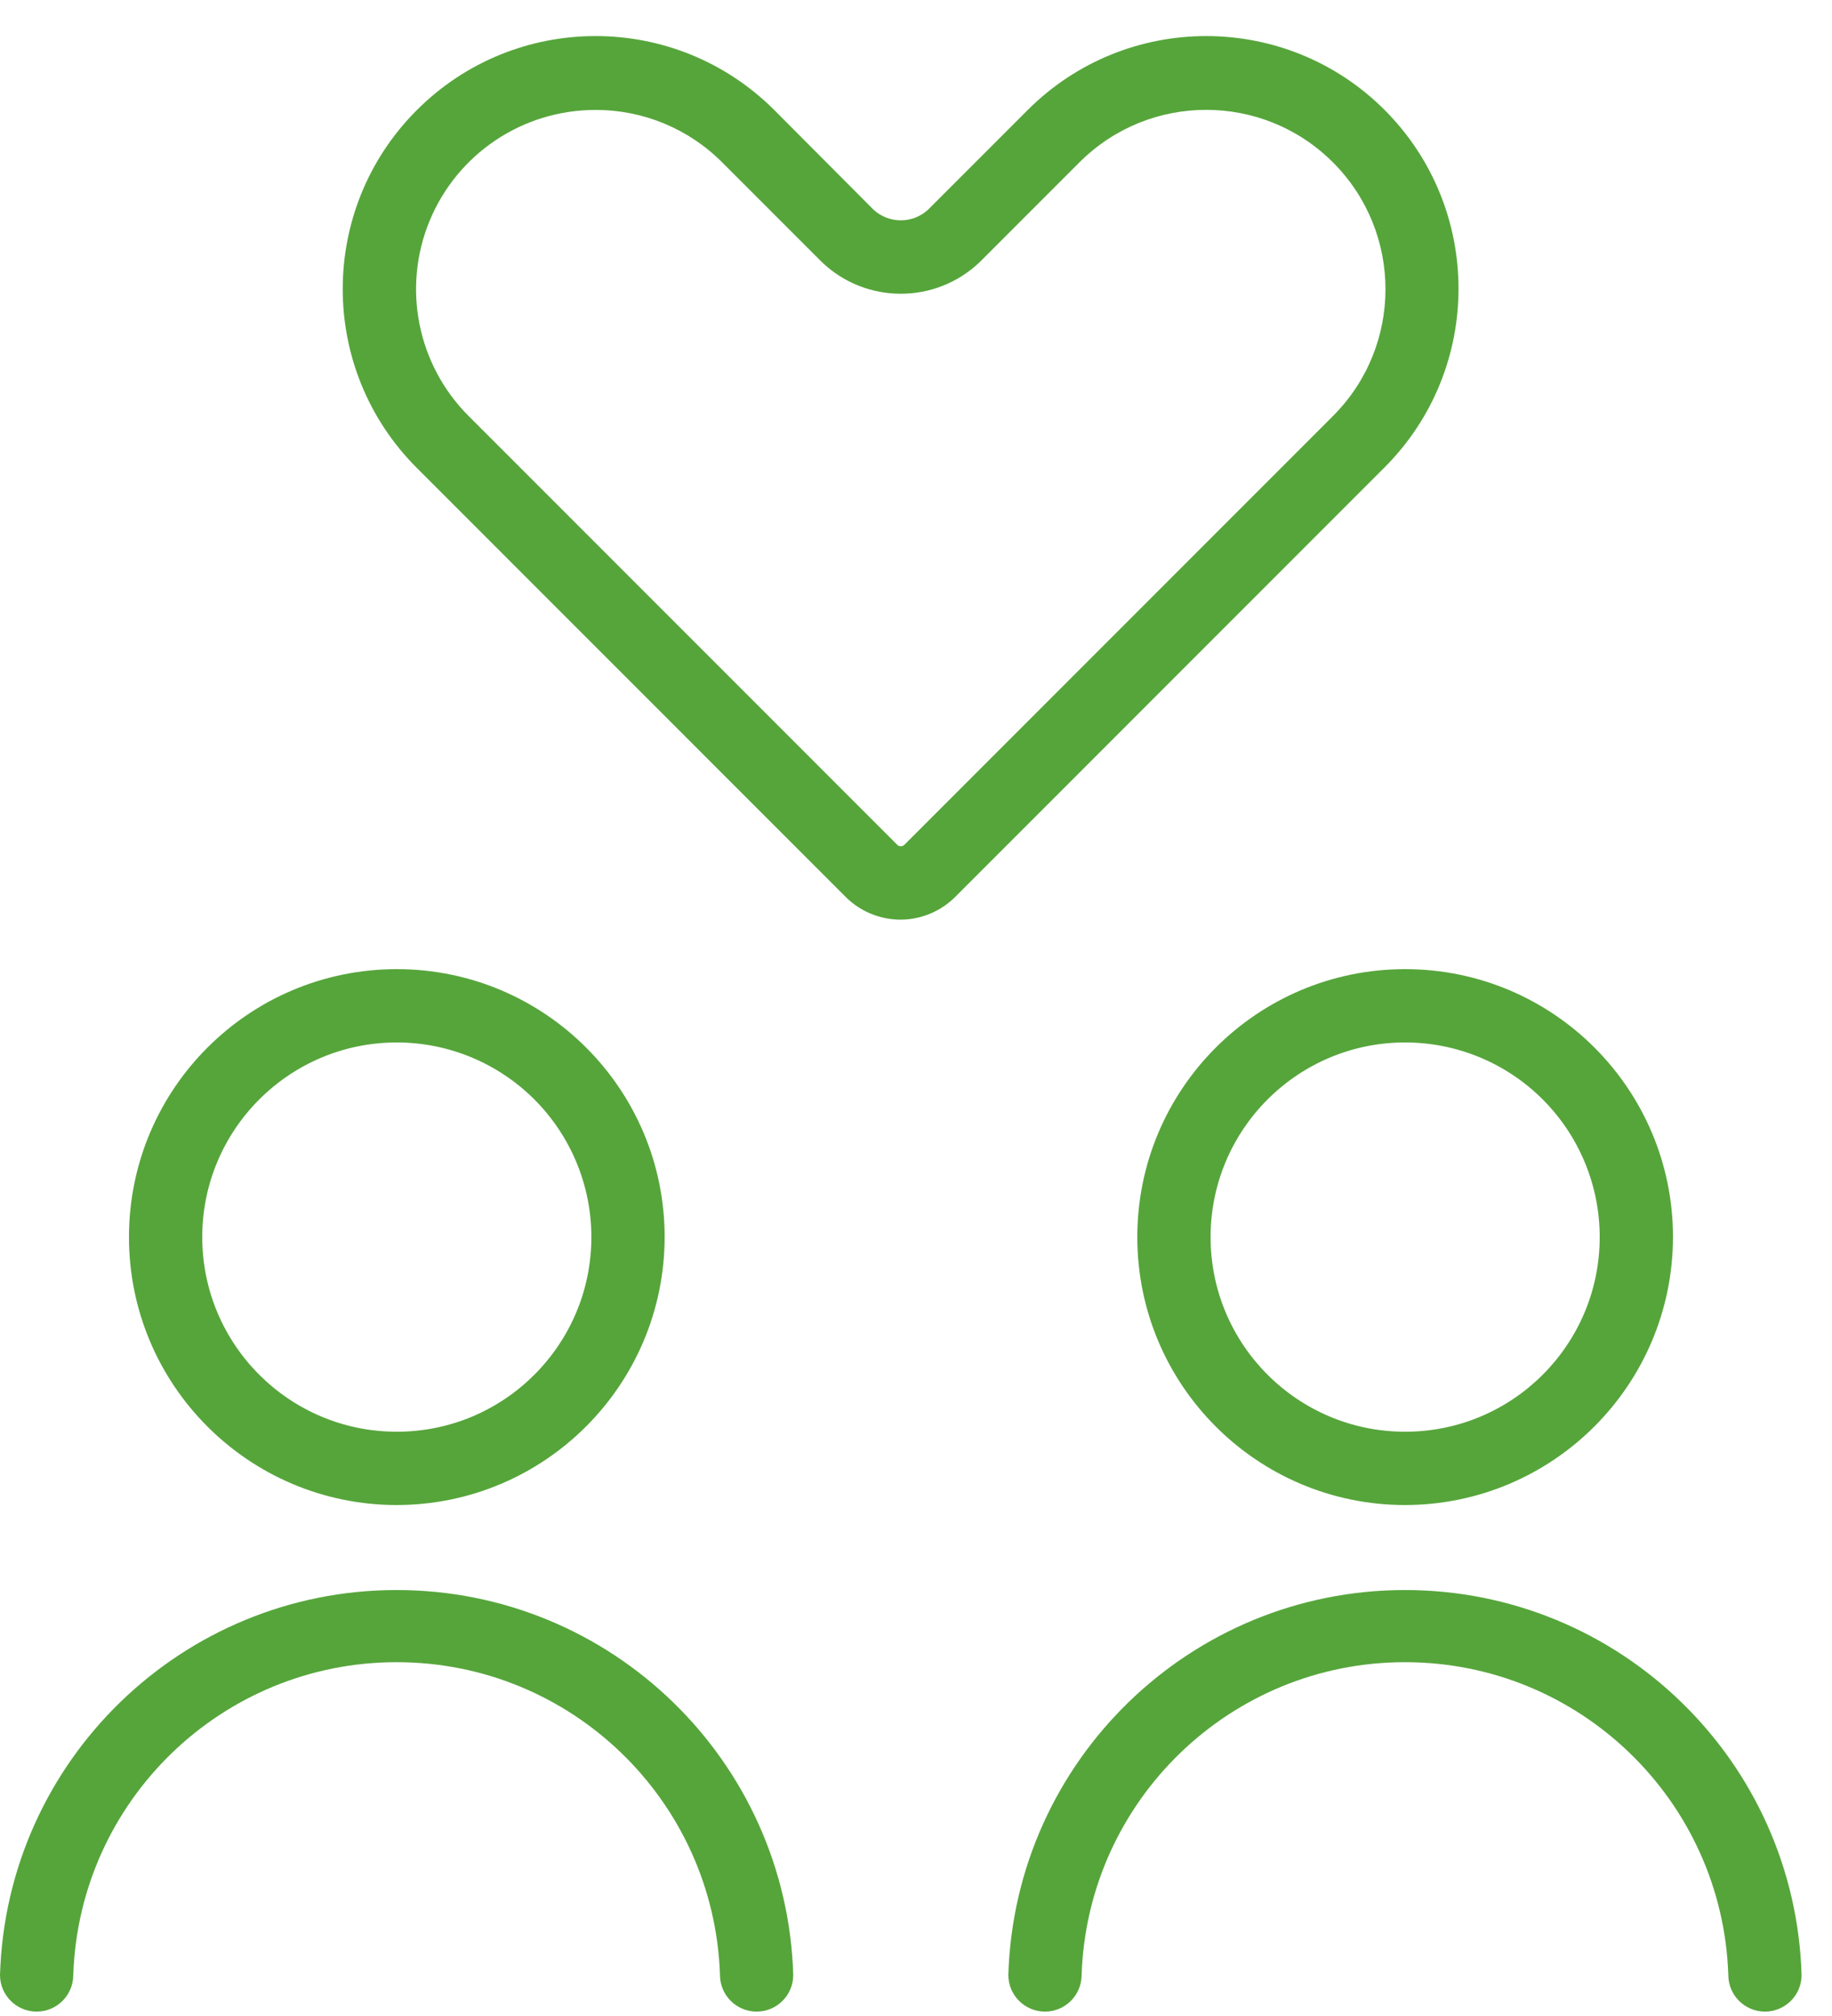
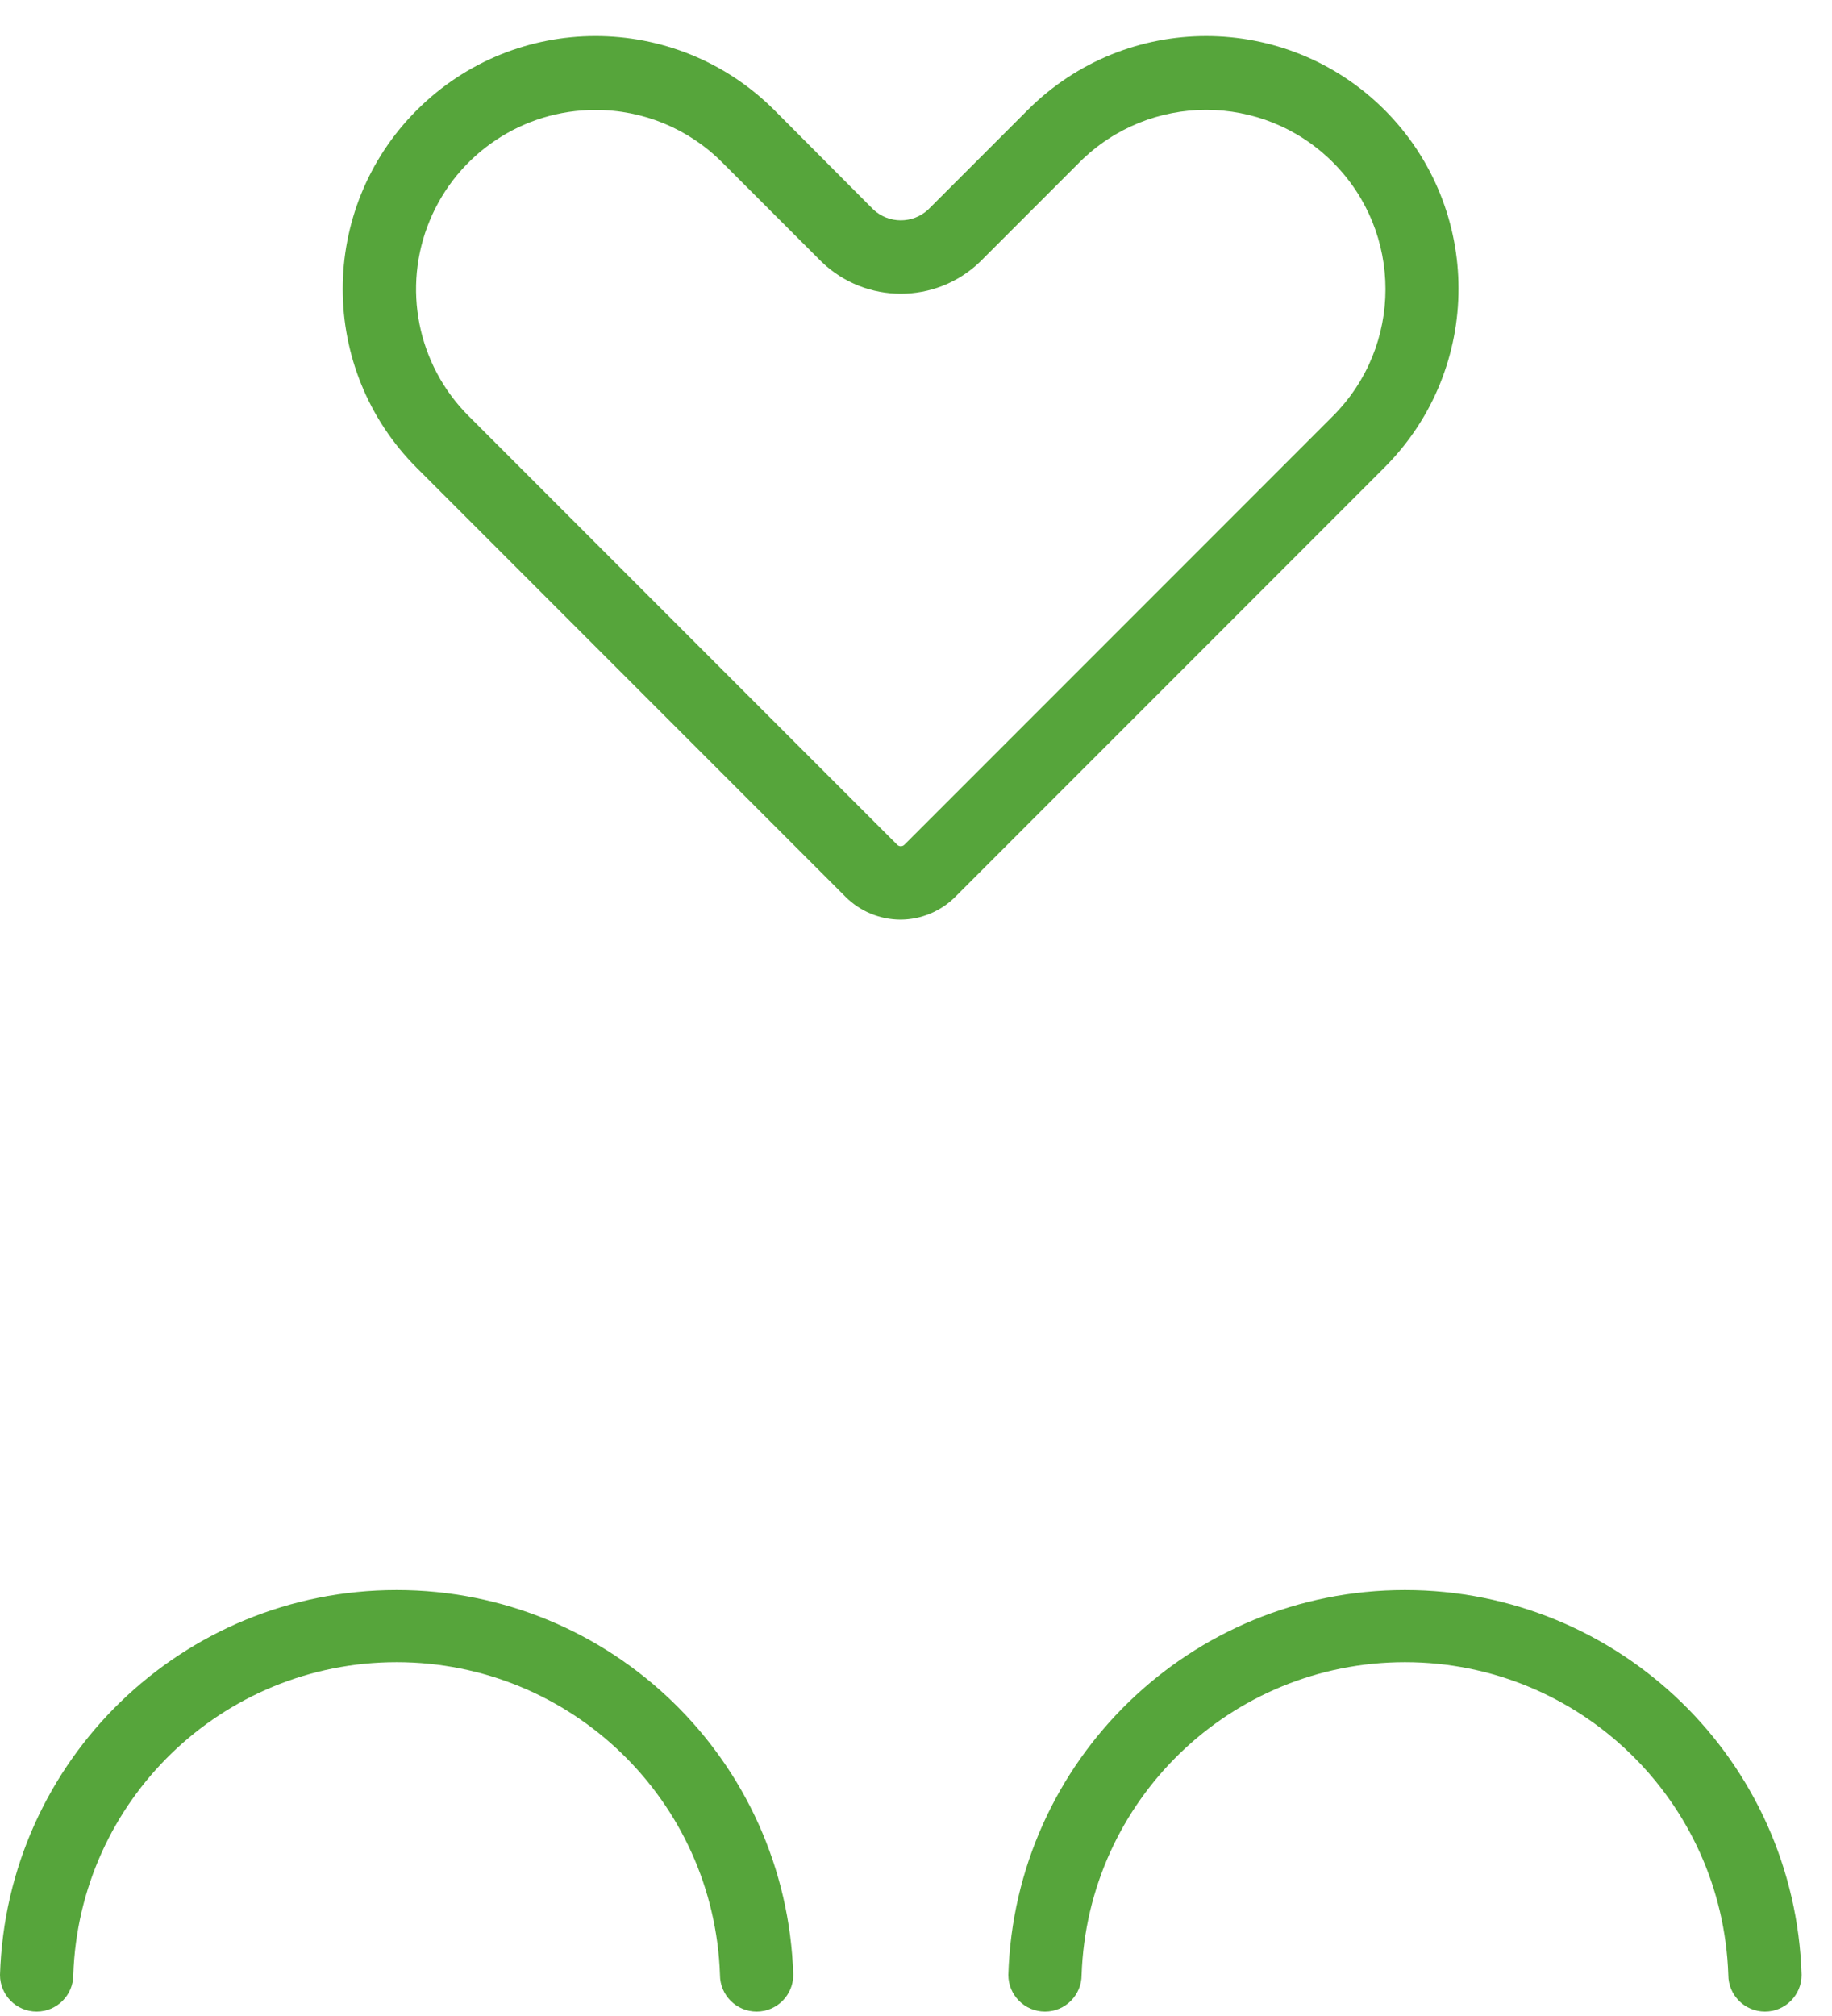
<svg xmlns="http://www.w3.org/2000/svg" width="50px" height="55px" viewBox="0 0 50 55" version="1.1">
  <title>sexual-health</title>
  <g id="5.0---Interface" stroke="none" stroke-width="1" fill="none" fill-rule="evenodd">
    <g id="Icons-1.0" transform="translate(-1111, -369)" fill="#56A53B" fill-rule="nonzero">
      <g id="sexual-health" transform="translate(1111, 369)">
        <path d="M24.58,25.09 C24.018,25.089 23.479,24.867 23.08,24.47 L11.38,12.77 C8.682,10.078 8.678,5.708 11.37,3.01 C14.062,0.312 18.432,0.308 21.13,3 L23.84,5.72 C24.261,6.108 24.909,6.108 25.33,5.72 L28.05,3 C30.74,0.312 35.1,0.312 37.79,3 L37.79,3 C40.479,5.694 40.479,10.056 37.79,12.75 L26.09,24.45 C25.692,24.856 25.149,25.087 24.58,25.09 Z M16.25,3 C14.271,2.998 12.486,4.19 11.728,6.018 C10.97,7.847 11.39,9.951 12.79,11.35 L24.49,23.05 C24.544,23.1 24.626,23.1 24.68,23.05 L36.38,11.35 C38.291,9.439 38.291,6.341 36.38,4.43 C34.469,2.519 31.371,2.519 29.46,4.43 L26.74,7.15 C25.534,8.302 23.636,8.302 22.43,7.15 L19.71,4.43 C18.794,3.51 17.548,2.995 16.25,3 Z" id="Shape" />
-         <path d="M10.82,41.06 C6.784,41.054 3.516,37.779 3.52,33.743 C3.524,29.707 6.797,26.438 10.833,26.44 C14.869,26.442 18.14,29.714 18.14,33.75 C18.134,37.789 14.859,41.06 10.82,41.06 Z M10.82,28.44 C7.889,28.446 5.516,30.825 5.52,33.757 C5.524,36.688 7.902,39.062 10.833,39.06 C13.765,39.058 16.14,36.681 16.14,33.75 C16.14,32.34 15.579,30.988 14.581,29.992 C13.583,28.996 12.23,28.437 10.82,28.44 L10.82,28.44 Z" id="Shape" />
        <path d="M20.65,54.88 C20.098,54.88 19.65,54.432 19.65,53.88 C19.49,49.122 15.586,45.347 10.825,45.347 C6.064,45.347 2.16,49.122 2,53.88 C2,54.432 1.552,54.88 1,54.88 C0.448,54.88 0,54.432 0,53.88 C0.178,48.03 4.972,43.379 10.825,43.379 C16.678,43.379 21.472,48.03 21.65,53.88 C21.65,54.432 21.202,54.88 20.65,54.88 L20.65,54.88 Z" id="Path" />
-         <path d="M38.35,41.06 C34.313,41.06 31.04,37.787 31.04,33.75 C31.04,29.713 34.313,26.44 38.35,26.44 C42.387,26.44 45.66,29.713 45.66,33.75 C45.654,37.785 42.385,41.054 38.35,41.06 Z M38.35,28.44 C35.417,28.44 33.04,30.817 33.04,33.75 C33.04,36.683 35.417,39.06 38.35,39.06 C41.283,39.06 43.66,36.683 43.66,33.75 C43.66,32.342 43.101,30.991 42.105,29.995 C41.109,28.999 39.758,28.44 38.35,28.44 L38.35,28.44 Z" id="Shape" />
        <path d="M48.17,54.88 C47.618,54.88 47.17,54.432 47.17,53.88 C47.01,49.122 43.106,45.347 38.345,45.347 C33.584,45.347 29.68,49.122 29.52,53.88 C29.52,54.432 29.072,54.88 28.52,54.88 C27.968,54.88 27.52,54.432 27.52,53.88 C27.698,48.03 32.492,43.379 38.345,43.379 C44.198,43.379 48.992,48.03 49.17,53.88 C49.17,54.432 48.722,54.88 48.17,54.88 L48.17,54.88 Z" id="Path" />
      </g>
    </g>
  </g>
</svg>